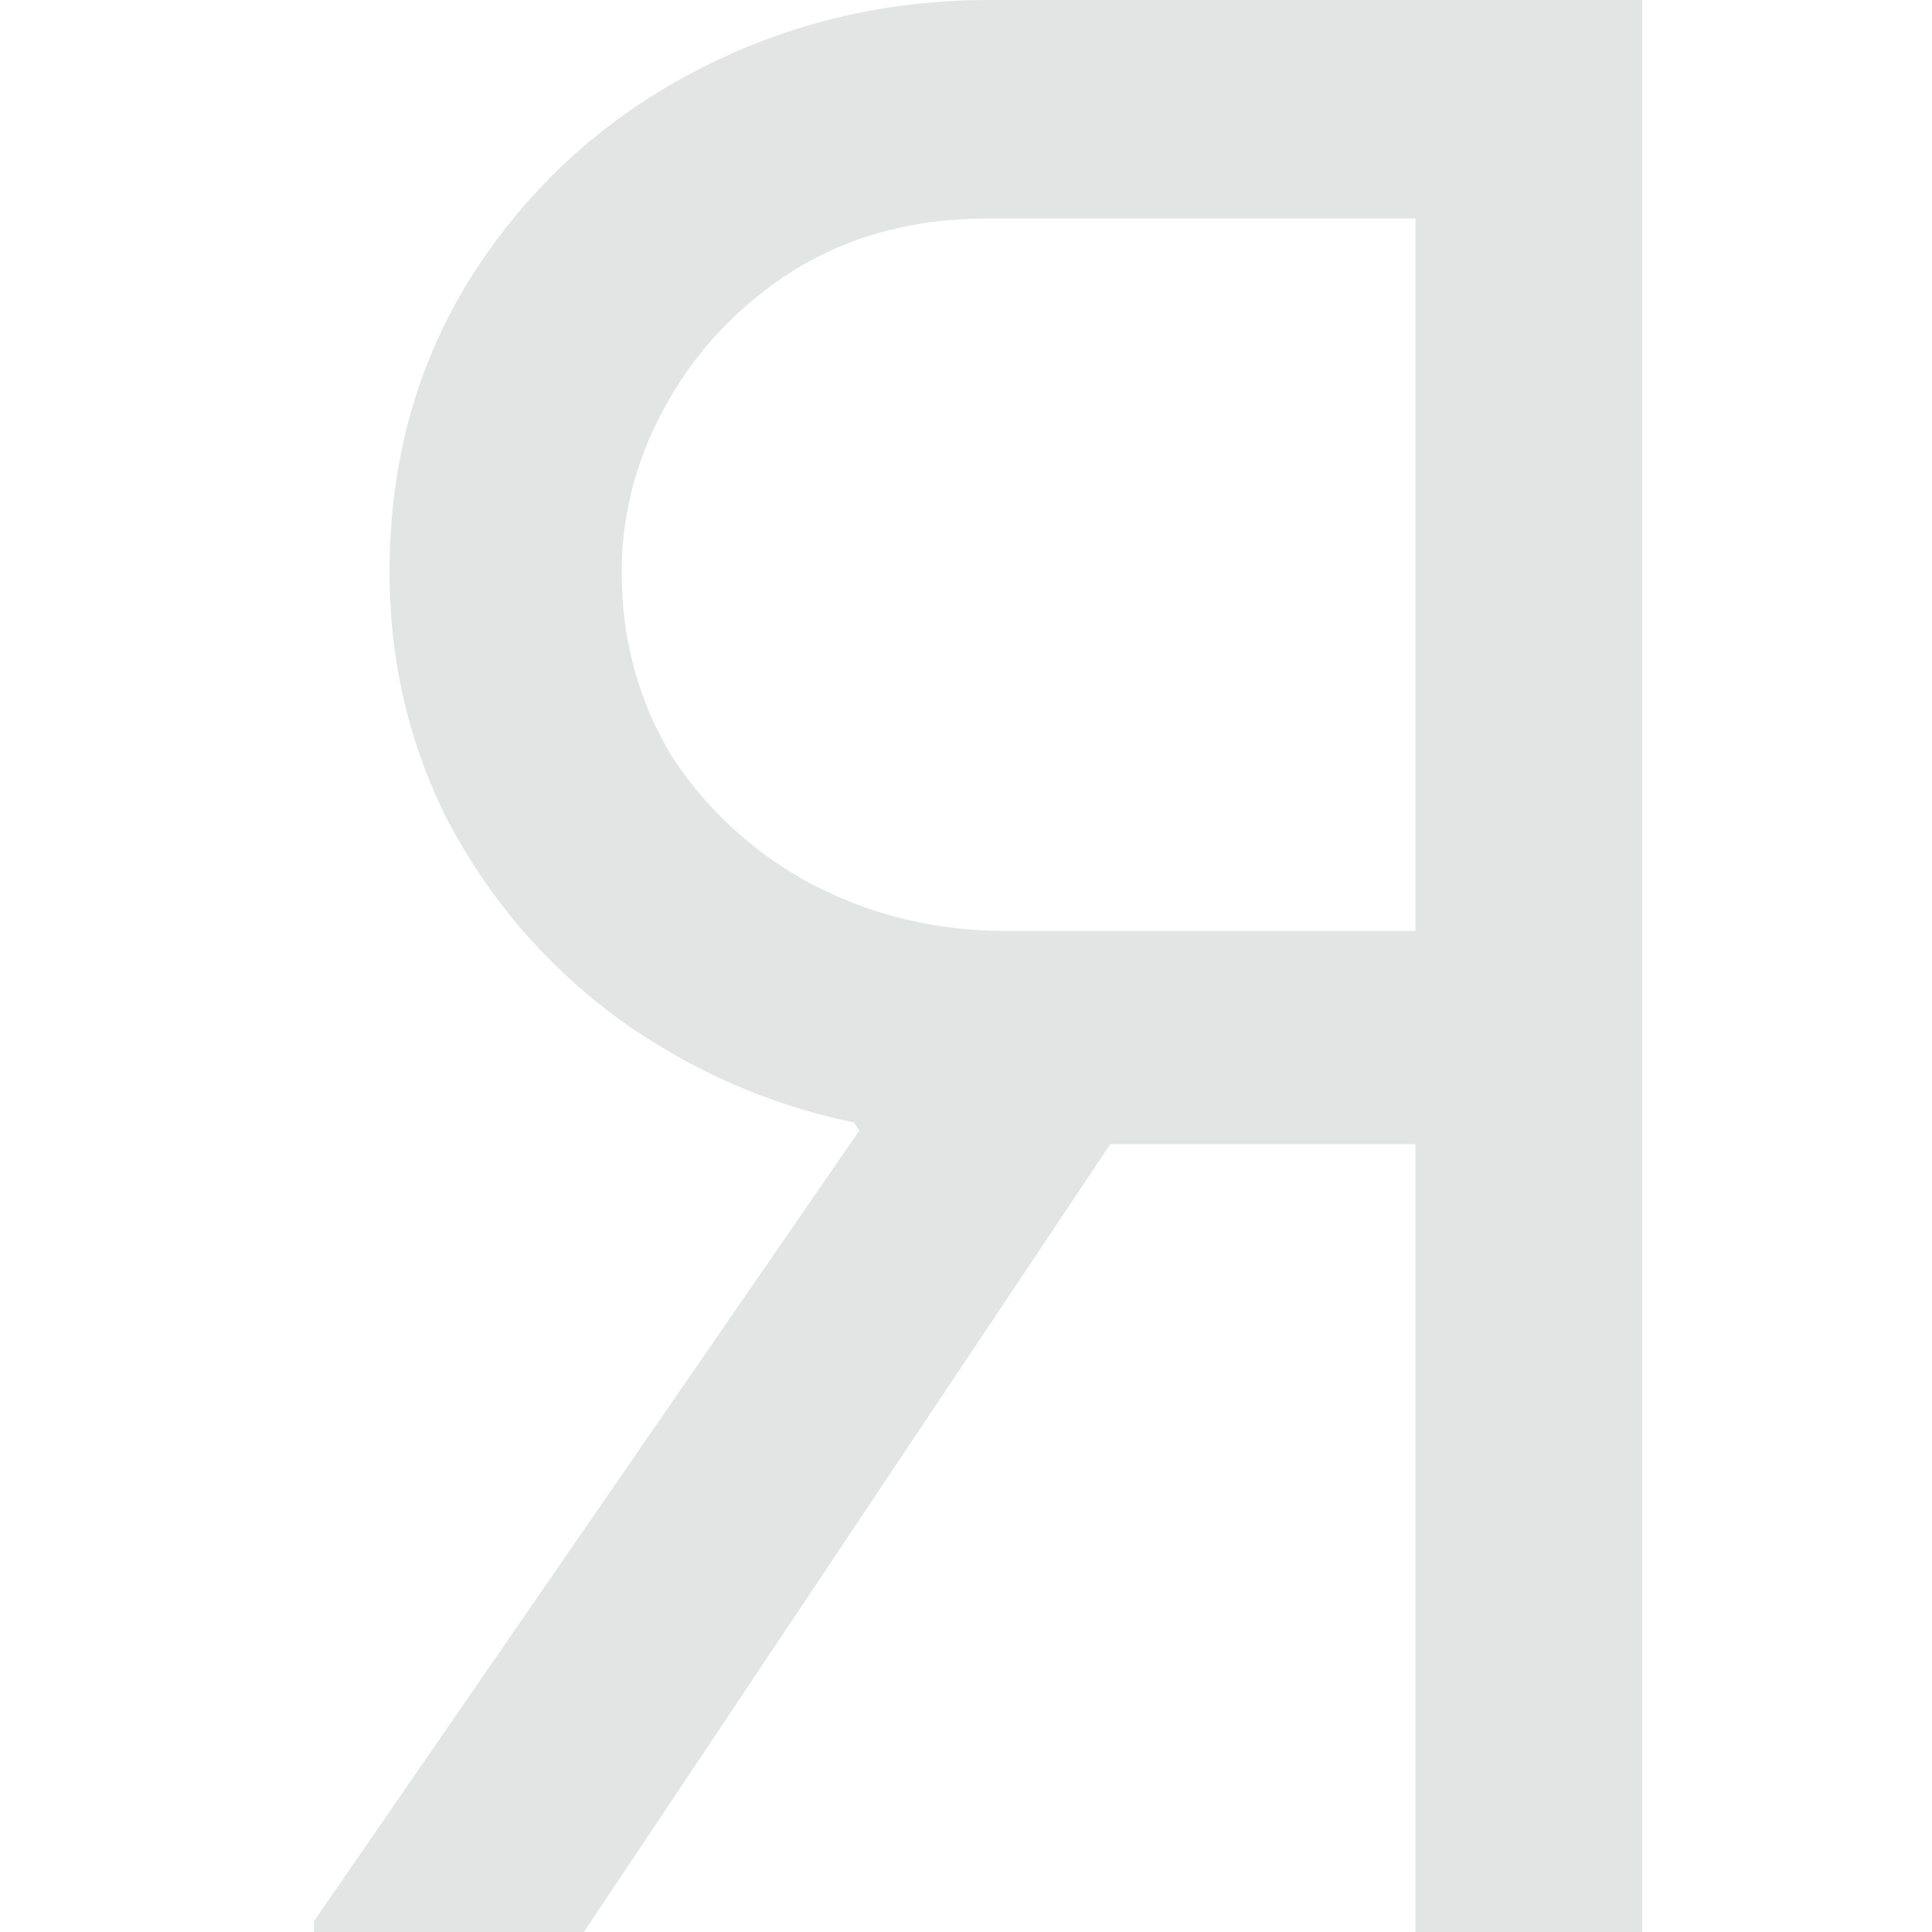
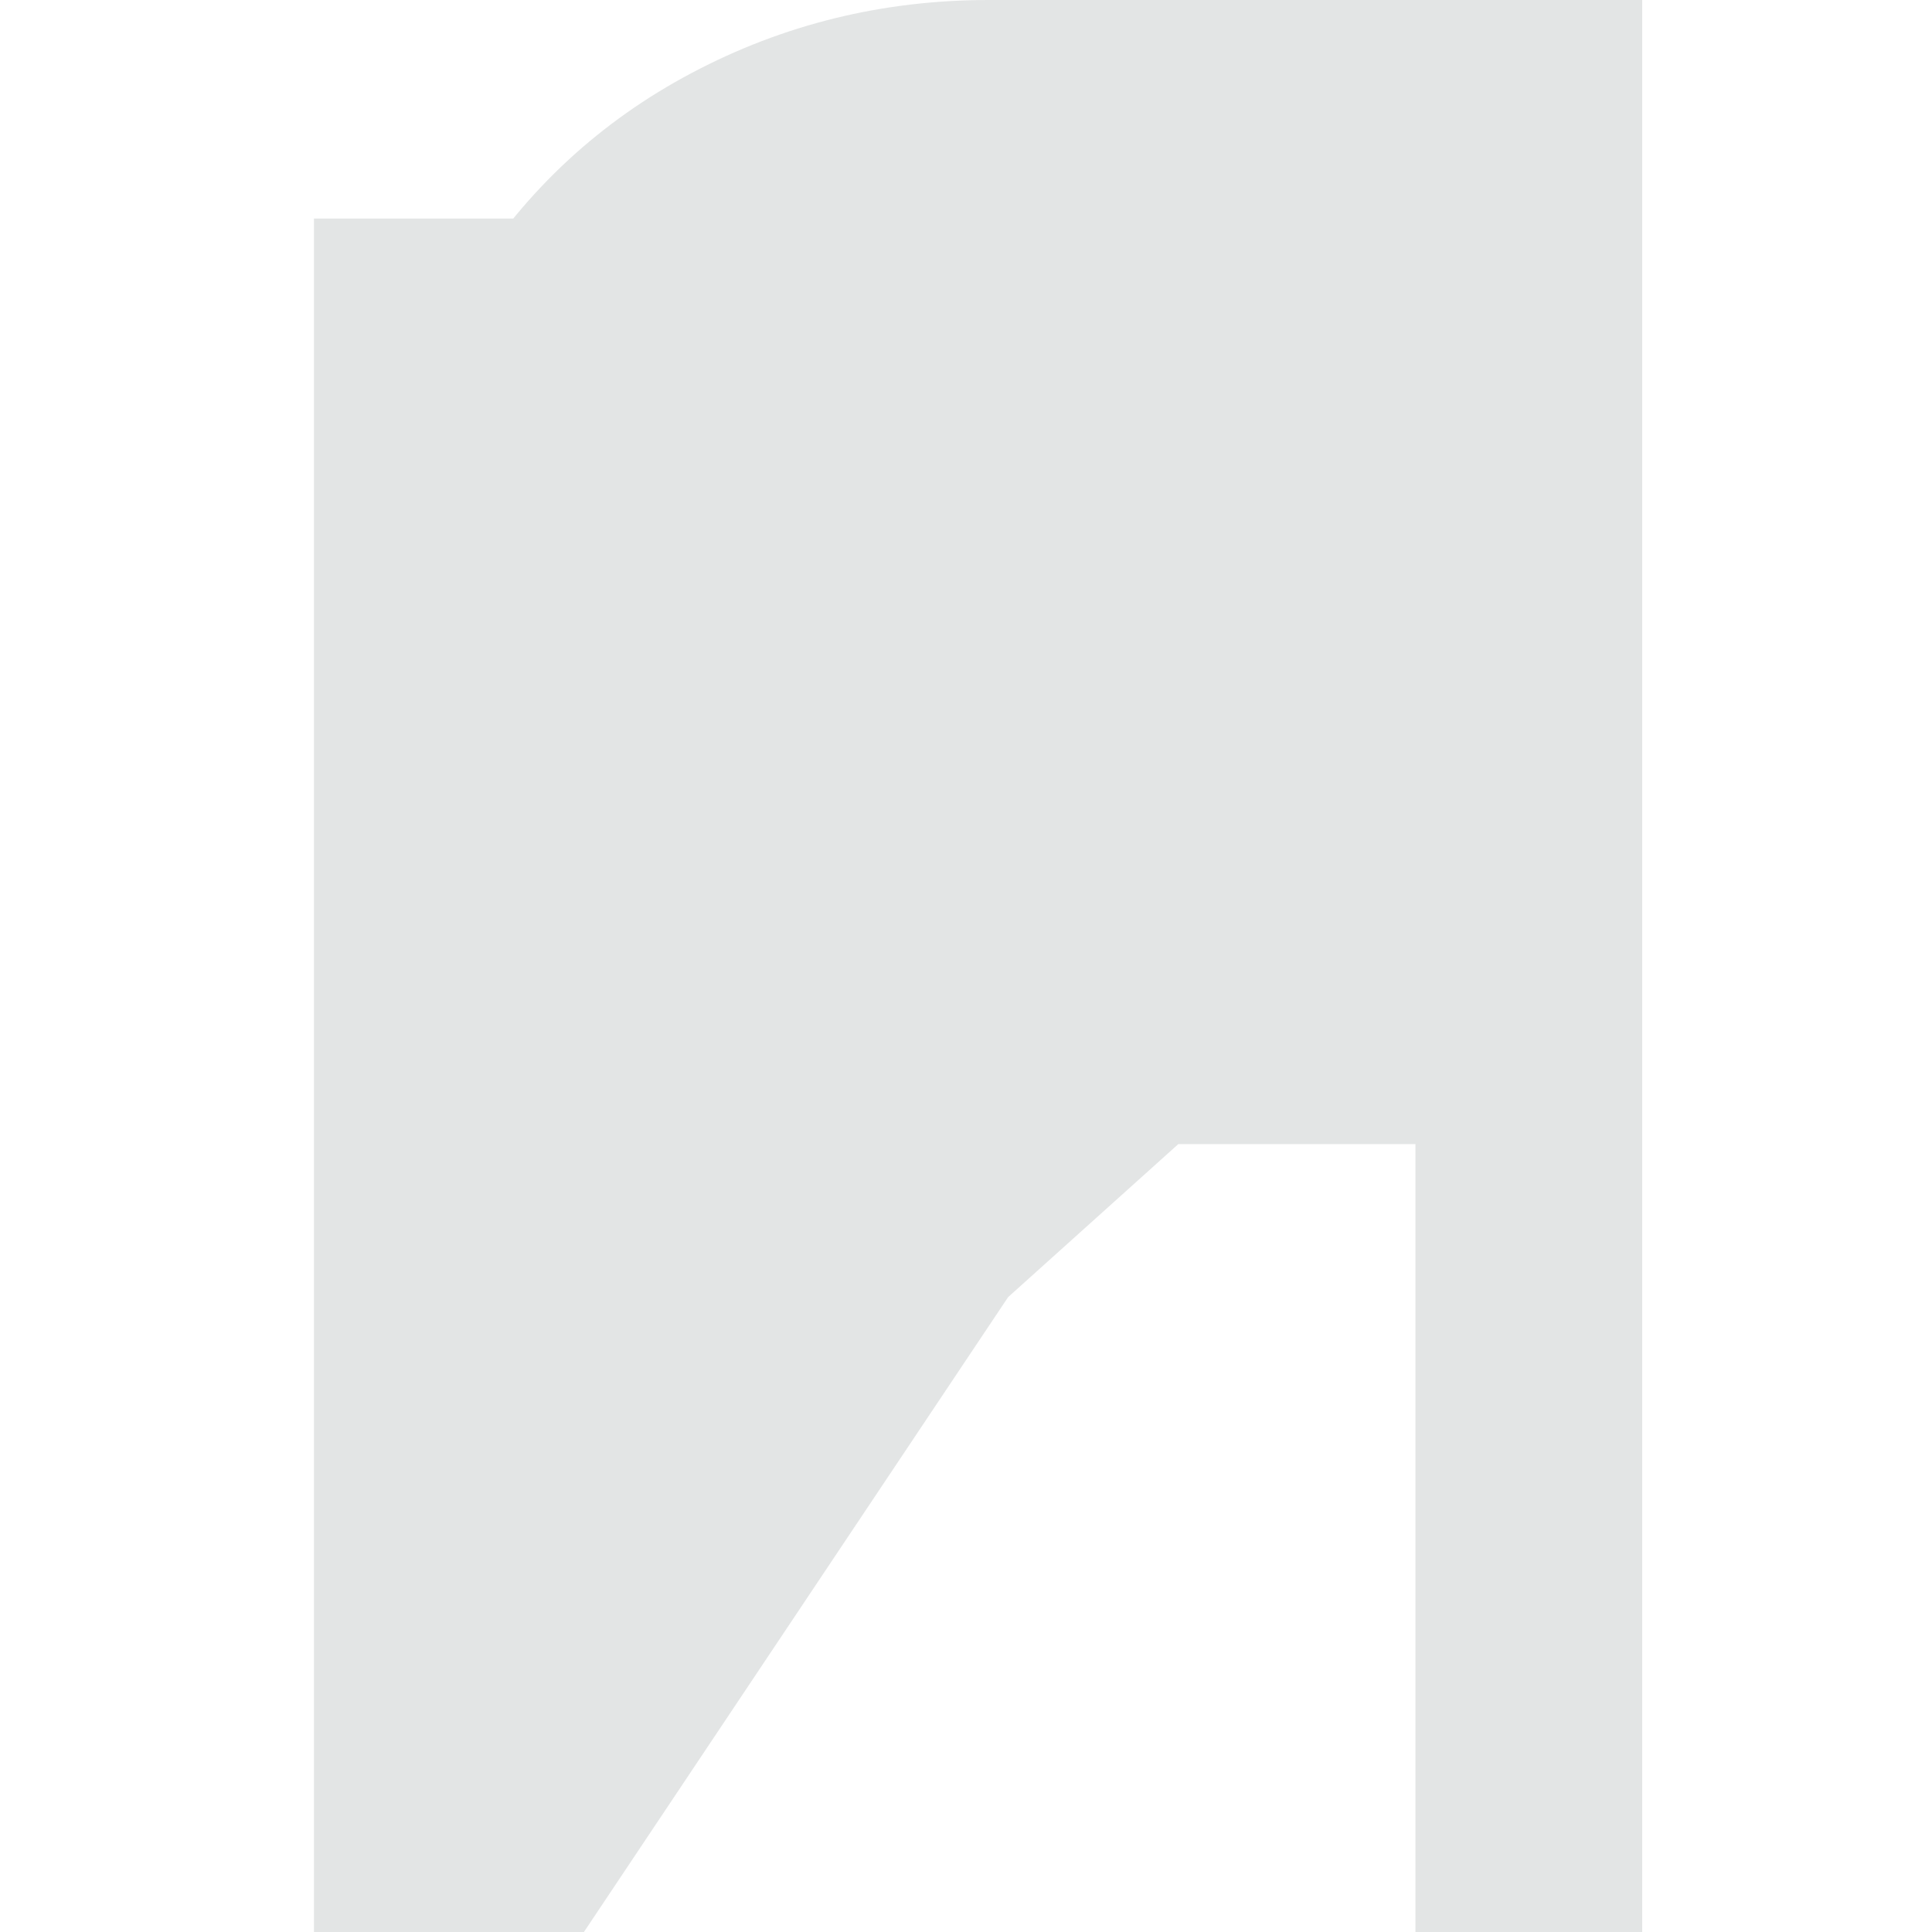
<svg xmlns="http://www.w3.org/2000/svg" width="80" height="80" viewBox="0 0 80 80" fill="none">
-   <path d="M13 79.553L35.581 46.816L35.358 46.48C31.78 45.736 28.501 44.283 25.52 42.123C22.614 39.963 20.303 37.281 18.589 34.078C16.95 30.875 16.13 27.412 16.13 23.687C16.13 19.143 17.248 15.084 19.484 11.508C21.794 7.858 24.85 5.028 28.65 3.017C32.451 1.006 36.55 0 40.947 0H68V80H58.61V47.374H45.978L24.179 80H13V79.553ZM58.61 38.547V9.05H40.835C37.854 9.05 35.209 9.758 32.898 11.173C30.663 12.588 28.911 14.413 27.644 16.648C26.377 18.883 25.744 21.229 25.744 23.687C25.744 26.518 26.452 29.087 27.868 31.397C29.358 33.631 31.296 35.382 33.681 36.648C36.14 37.914 38.786 38.547 41.618 38.547H58.61Z" fill="#E3E5E5" />
+   <path d="M13 79.553L35.581 46.816L35.358 46.48C31.78 45.736 28.501 44.283 25.52 42.123C22.614 39.963 20.303 37.281 18.589 34.078C16.95 30.875 16.13 27.412 16.13 23.687C16.13 19.143 17.248 15.084 19.484 11.508C21.794 7.858 24.85 5.028 28.65 3.017C32.451 1.006 36.55 0 40.947 0H68V80H58.61V47.374H45.978L24.179 80H13V79.553ZV9.05H40.835C37.854 9.05 35.209 9.758 32.898 11.173C30.663 12.588 28.911 14.413 27.644 16.648C26.377 18.883 25.744 21.229 25.744 23.687C25.744 26.518 26.452 29.087 27.868 31.397C29.358 33.631 31.296 35.382 33.681 36.648C36.14 37.914 38.786 38.547 41.618 38.547H58.61Z" fill="#E3E5E5" />
</svg>